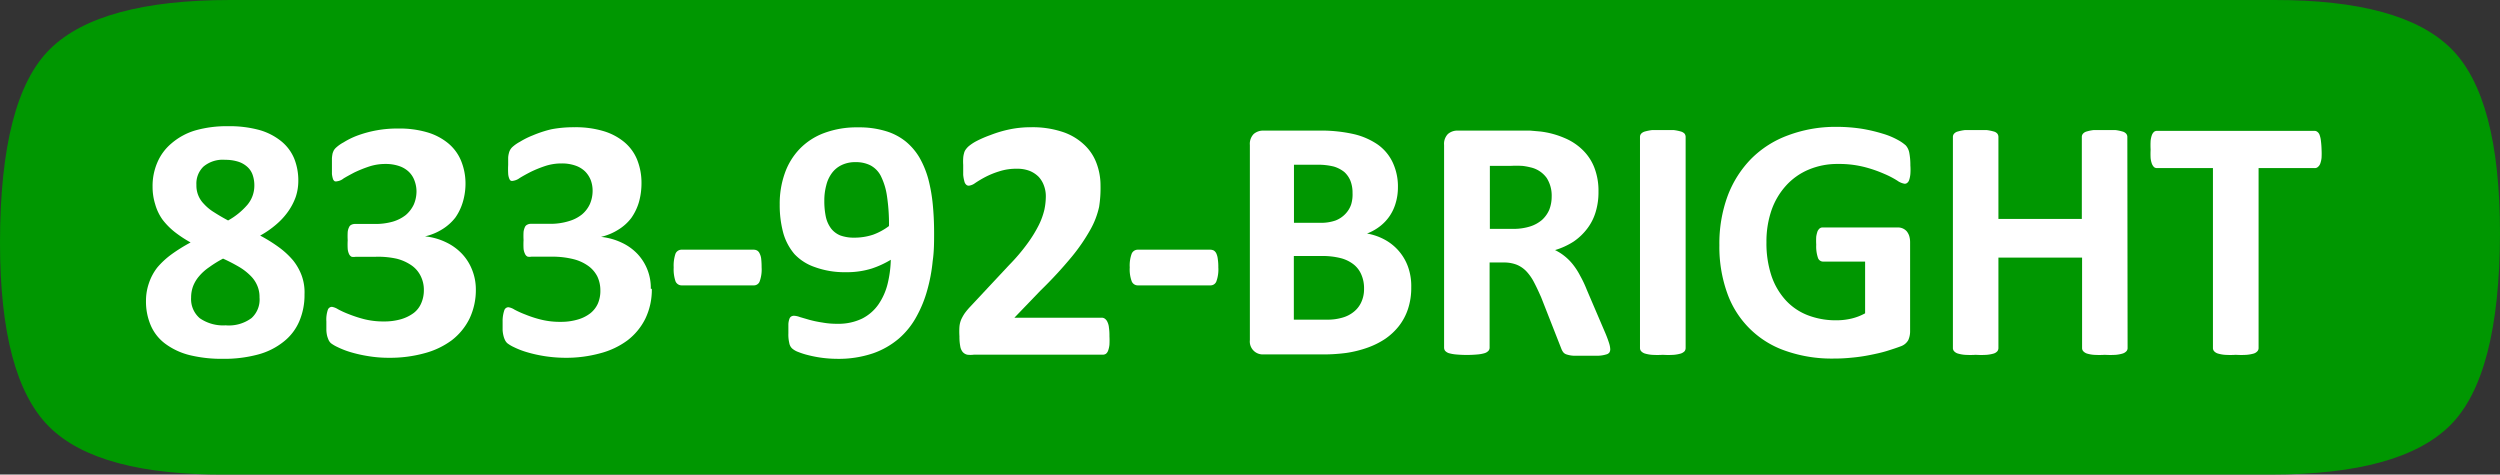
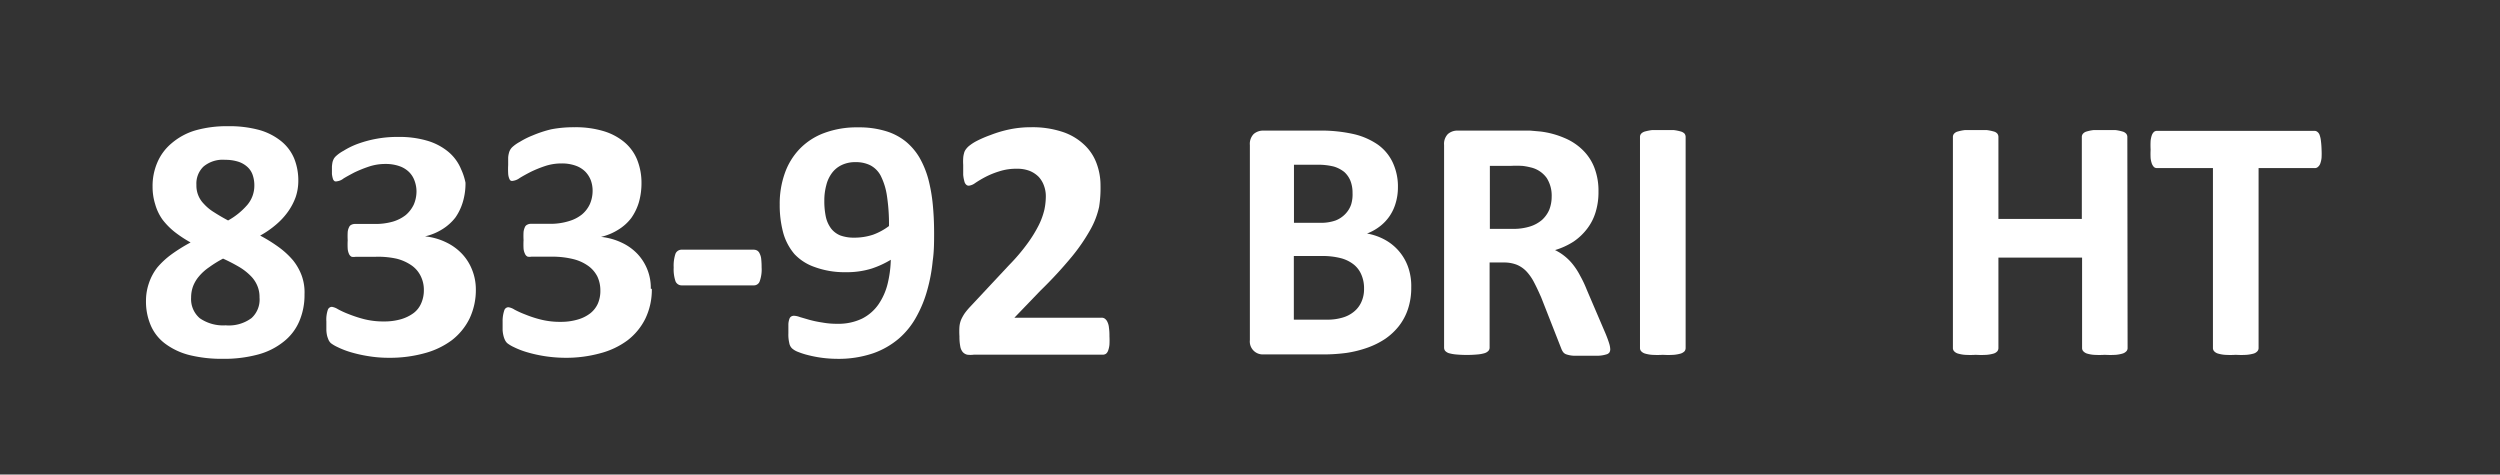
<svg xmlns="http://www.w3.org/2000/svg" viewBox="0 0 193.34 36.7">
  <rect x="0" y="0" width="193.34" height="36.7" fill="#333333" stroke="none" />
  <defs>
    <style>.cls-1{fill:#009701;}.cls-2{fill:#fff;}</style>
  </defs>
  <g id="Layer_2" data-name="Layer 2">
    <g id="Bins">
-       <path class="cls-1" d="M175.65,36.7q10,0,13.83-3.8t3.86-14.85q0-10.56-3.8-14.31T175.88,0H17.82Q7.71,0,3.86,3.8T0,18.76Q0,29.22,3.8,33T17.58,36.7Z" />
      <path class="cls-2" d="M23.55,22.76a5.14,5.14,0,0,1-.41,2.1,4,4,0,0,1-1.2,1.56,5.38,5.38,0,0,1-2,1,10.05,10.05,0,0,1-2.71.33,10.42,10.42,0,0,1-2.58-.29,5.34,5.34,0,0,1-1.86-.87,3.47,3.47,0,0,1-1.12-1.4,4.67,4.67,0,0,1-.38-1.92,4.16,4.16,0,0,1,.23-1.38,4.06,4.06,0,0,1,.65-1.21,6.32,6.32,0,0,1,1.08-1,12.77,12.77,0,0,1,1.49-.93,9.35,9.35,0,0,1-1.23-.81,5.5,5.5,0,0,1-.93-.94A3.81,3.81,0,0,1,12,15.79a4.48,4.48,0,0,1-.2-1.34,4.59,4.59,0,0,1,.37-1.89,3.93,3.93,0,0,1,1.09-1.47,5,5,0,0,1,1.83-1,8.84,8.84,0,0,1,2.54-.33,8.77,8.77,0,0,1,2.45.3,4.76,4.76,0,0,1,1.68.87,3.41,3.41,0,0,1,1,1.35,4.56,4.56,0,0,1,.31,1.73,3.9,3.9,0,0,1-.2,1.22,4.69,4.69,0,0,1-.59,1.13,5.4,5.4,0,0,1-.92,1,7.16,7.16,0,0,1-1.24.86,11.8,11.8,0,0,1,1.46.91,6.3,6.3,0,0,1,1.08,1,4.22,4.22,0,0,1,.67,1.18A3.78,3.78,0,0,1,23.55,22.76ZM20.07,23a2.19,2.19,0,0,0-.17-.9,2.33,2.33,0,0,0-.52-.77,4.43,4.43,0,0,0-.89-.69A13.59,13.59,0,0,0,17.25,20a8.79,8.79,0,0,0-1.08.67,3.83,3.83,0,0,0-.78.7,2.67,2.67,0,0,0-.46.77,2.54,2.54,0,0,0-.15.88,1.94,1.94,0,0,0,.67,1.59,3.17,3.17,0,0,0,2,.55,2.94,2.94,0,0,0,2-.56A1.93,1.93,0,0,0,20.07,23Zm-.4-8.63a2.47,2.47,0,0,0-.13-.84,1.48,1.48,0,0,0-.43-.64,1.9,1.9,0,0,0-.7-.39,3.31,3.31,0,0,0-1-.14,2.32,2.32,0,0,0-1.67.52,1.82,1.82,0,0,0-.55,1.42,2,2,0,0,0,.58,1.47,3.54,3.54,0,0,0,.76.63c.31.2.68.42,1.11.65a5.47,5.47,0,0,0,1.5-1.22A2.3,2.3,0,0,0,19.67,14.37Z" />
-       <path class="cls-2" d="M36.8,22.34a5.15,5.15,0,0,1-.49,2.3,4.78,4.78,0,0,1-1.38,1.68,6.22,6.22,0,0,1-2.11,1,10,10,0,0,1-2.69.35,9.72,9.72,0,0,1-1.66-.13,10.37,10.37,0,0,1-1.37-.31,6.43,6.43,0,0,1-1-.39,2.8,2.8,0,0,1-.51-.3.83.83,0,0,1-.18-.25,2.68,2.68,0,0,1-.11-.31,2.46,2.46,0,0,1-.06-.45c0-.19,0-.41,0-.67a2.36,2.36,0,0,1,.11-.89.34.34,0,0,1,.32-.24,1.26,1.26,0,0,1,.46.18,6.75,6.75,0,0,0,.83.38,9.79,9.79,0,0,0,1.19.39,6.11,6.11,0,0,0,1.55.18,4.6,4.6,0,0,0,1.3-.17,3.1,3.1,0,0,0,1-.49,1.87,1.87,0,0,0,.58-.76,2.48,2.48,0,0,0,.2-1,2.38,2.38,0,0,0-.24-1.08,2.16,2.16,0,0,0-.69-.82,3.55,3.55,0,0,0-1.16-.53A6.68,6.68,0,0,0,29,19.86H27.5a.87.87,0,0,1-.3,0,.43.43,0,0,1-.2-.2,1.2,1.2,0,0,1-.11-.41,5.94,5.94,0,0,1,0-.67,5.6,5.6,0,0,1,0-.64,1.08,1.08,0,0,1,.11-.38.35.35,0,0,1,.18-.18.61.61,0,0,1,.28-.06H29a4.86,4.86,0,0,0,1.38-.18,3,3,0,0,0,1-.51,2.44,2.44,0,0,0,.62-.81,2.59,2.59,0,0,0,.21-1,2.36,2.36,0,0,0-.15-.84,1.79,1.79,0,0,0-.43-.68,2,2,0,0,0-.74-.45,3.16,3.16,0,0,0-1.07-.17,4,4,0,0,0-1.31.21,9.83,9.83,0,0,0-1.11.45c-.32.17-.6.32-.83.46a1,1,0,0,1-.5.22.35.35,0,0,1-.18,0,.34.34,0,0,1-.14-.18,2,2,0,0,1-.08-.39c0-.17,0-.39,0-.65s0-.41,0-.56a2.78,2.78,0,0,1,.05-.37,1.45,1.45,0,0,1,.1-.25,1,1,0,0,1,.2-.23,2.82,2.82,0,0,1,.55-.38,6,6,0,0,1,1-.5,8.87,8.87,0,0,1,3.23-.57,7.58,7.58,0,0,1,2.23.29,4.58,4.58,0,0,1,1.63.85,3.47,3.47,0,0,1,1,1.36A4.63,4.63,0,0,1,36,14.13a5,5,0,0,1-.2,1.47,4.16,4.16,0,0,1-.58,1.22,3.8,3.8,0,0,1-1,.9,4.31,4.31,0,0,1-1.35.56v0a4.84,4.84,0,0,1,1.63.46,4.13,4.13,0,0,1,1.23.89,3.84,3.84,0,0,1,.77,1.21A4.06,4.06,0,0,1,36.8,22.34Z" />
+       <path class="cls-2" d="M36.8,22.34a5.15,5.15,0,0,1-.49,2.3,4.78,4.78,0,0,1-1.38,1.68,6.22,6.22,0,0,1-2.11,1,10,10,0,0,1-2.69.35,9.72,9.72,0,0,1-1.66-.13,10.37,10.37,0,0,1-1.37-.31,6.43,6.43,0,0,1-1-.39,2.8,2.8,0,0,1-.51-.3.83.83,0,0,1-.18-.25,2.68,2.68,0,0,1-.11-.31,2.46,2.46,0,0,1-.06-.45c0-.19,0-.41,0-.67a2.36,2.36,0,0,1,.11-.89.34.34,0,0,1,.32-.24,1.26,1.26,0,0,1,.46.18,6.75,6.75,0,0,0,.83.38,9.79,9.79,0,0,0,1.19.39,6.11,6.11,0,0,0,1.55.18,4.6,4.6,0,0,0,1.3-.17,3.1,3.1,0,0,0,1-.49,1.87,1.87,0,0,0,.58-.76,2.48,2.48,0,0,0,.2-1,2.38,2.38,0,0,0-.24-1.08,2.16,2.16,0,0,0-.69-.82,3.55,3.55,0,0,0-1.16-.53A6.68,6.68,0,0,0,29,19.86H27.5a.87.87,0,0,1-.3,0,.43.43,0,0,1-.2-.2,1.2,1.2,0,0,1-.11-.41,5.94,5.94,0,0,1,0-.67,5.6,5.6,0,0,1,0-.64,1.08,1.08,0,0,1,.11-.38.35.35,0,0,1,.18-.18.61.61,0,0,1,.28-.06H29a4.86,4.86,0,0,0,1.38-.18,3,3,0,0,0,1-.51,2.44,2.44,0,0,0,.62-.81,2.59,2.59,0,0,0,.21-1,2.36,2.36,0,0,0-.15-.84,1.79,1.79,0,0,0-.43-.68,2,2,0,0,0-.74-.45,3.16,3.16,0,0,0-1.07-.17,4,4,0,0,0-1.31.21,9.83,9.83,0,0,0-1.11.45c-.32.17-.6.32-.83.46a1,1,0,0,1-.5.22.35.35,0,0,1-.18,0,.34.34,0,0,1-.14-.18,2,2,0,0,1-.08-.39s0-.41,0-.56a2.78,2.78,0,0,1,.05-.37,1.45,1.45,0,0,1,.1-.25,1,1,0,0,1,.2-.23,2.82,2.82,0,0,1,.55-.38,6,6,0,0,1,1-.5,8.87,8.87,0,0,1,3.23-.57,7.58,7.58,0,0,1,2.23.29,4.58,4.58,0,0,1,1.63.85,3.47,3.47,0,0,1,1,1.36A4.63,4.63,0,0,1,36,14.13a5,5,0,0,1-.2,1.47,4.16,4.16,0,0,1-.58,1.22,3.8,3.8,0,0,1-1,.9,4.31,4.31,0,0,1-1.35.56v0a4.84,4.84,0,0,1,1.63.46,4.13,4.13,0,0,1,1.23.89,3.84,3.84,0,0,1,.77,1.21A4.06,4.06,0,0,1,36.8,22.34Z" />
      <path class="cls-2" d="M50.41,22.34a5.15,5.15,0,0,1-.5,2.3,4.78,4.78,0,0,1-1.38,1.68,6.13,6.13,0,0,1-2.11,1,9.9,9.9,0,0,1-2.69.35,10.64,10.64,0,0,1-3-.44,6.19,6.19,0,0,1-1-.39,2.61,2.61,0,0,1-.5-.3.83.83,0,0,1-.18-.25,1.58,1.58,0,0,1-.11-.31,2.37,2.37,0,0,1-.07-.45c0-.19,0-.41,0-.67A2.59,2.59,0,0,1,39,24a.34.34,0,0,1,.32-.24,1.2,1.2,0,0,1,.46.18,7,7,0,0,0,.84.38,8.75,8.75,0,0,0,1.19.39,6.05,6.05,0,0,0,1.55.18,4.53,4.53,0,0,0,1.29-.17,2.89,2.89,0,0,0,1-.49,2,2,0,0,0,.59-.76,2.48,2.48,0,0,0,.19-1,2.52,2.52,0,0,0-.23-1.08,2.28,2.28,0,0,0-.7-.82,3.37,3.37,0,0,0-1.16-.53,6.68,6.68,0,0,0-1.65-.19H41.1a.81.81,0,0,1-.29,0,.39.39,0,0,1-.2-.2,1.18,1.18,0,0,1-.12-.41,5.94,5.94,0,0,1,0-.67,5.6,5.6,0,0,1,0-.64,1.34,1.34,0,0,1,.11-.38.37.37,0,0,1,.19-.18.54.54,0,0,1,.27-.06h1.51A4.81,4.81,0,0,0,44,17.1a2.91,2.91,0,0,0,1-.51,2.31,2.31,0,0,0,.62-.81,2.59,2.59,0,0,0,.21-1,2.35,2.35,0,0,0-.14-.84,2,2,0,0,0-.44-.68,2,2,0,0,0-.74-.45,3.12,3.12,0,0,0-1.07-.17,4,4,0,0,0-1.31.21,8.94,8.94,0,0,0-1.1.45c-.33.17-.6.32-.83.46a1.12,1.12,0,0,1-.5.22.38.38,0,0,1-.19,0,.33.33,0,0,1-.13-.18,1.15,1.15,0,0,1-.08-.39,5.79,5.79,0,0,1,0-.65c0-.23,0-.41,0-.56a1.68,1.68,0,0,1,.06-.37.93.93,0,0,1,.1-.25.92.92,0,0,1,.19-.23,2.82,2.82,0,0,1,.55-.38,6.34,6.34,0,0,1,1-.5A9.05,9.05,0,0,1,42.63,10a9.17,9.17,0,0,1,1.79-.16,7.51,7.51,0,0,1,2.22.29,4.58,4.58,0,0,1,1.63.85,3.49,3.49,0,0,1,1,1.36,4.81,4.81,0,0,1,.34,1.83,5.38,5.38,0,0,1-.2,1.47,4.18,4.18,0,0,1-.59,1.22,3.64,3.64,0,0,1-1,.9,4.36,4.36,0,0,1-1.34.56v0a4.91,4.91,0,0,1,1.63.46,4,4,0,0,1,1.22.89,3.82,3.82,0,0,1,1,2.66Z" />
      <path class="cls-2" d="M58.9,20.68a2.68,2.68,0,0,1-.15,1.08.47.47,0,0,1-.46.31H52.73a.51.51,0,0,1-.49-.32,2.9,2.9,0,0,1-.14-1.07,2.91,2.91,0,0,1,.14-1.06.51.51,0,0,1,.49-.31h5.56a.57.57,0,0,1,.27.07.49.49,0,0,1,.19.23,1.16,1.16,0,0,1,.12.43A5.85,5.85,0,0,1,58.9,20.68Z" />
      <path class="cls-2" d="M72.24,18c0,.71,0,1.44-.11,2.19a12.66,12.66,0,0,1-.41,2.21,9.25,9.25,0,0,1-.83,2.06,6.08,6.08,0,0,1-1.36,1.71,6.25,6.25,0,0,1-2,1.15,8.3,8.3,0,0,1-2.83.43,9.19,9.19,0,0,1-2.18-.28,5.73,5.73,0,0,1-.79-.25,1.48,1.48,0,0,1-.48-.28.76.76,0,0,1-.21-.41,2.83,2.83,0,0,1-.07-.74c0-.3,0-.53,0-.71a1.36,1.36,0,0,1,.08-.42.34.34,0,0,1,.15-.19.43.43,0,0,1,.21-.05,1.48,1.48,0,0,1,.45.1l.72.21a8.55,8.55,0,0,0,1,.21,6.22,6.22,0,0,0,1.19.1,4.2,4.2,0,0,0,1.9-.4,3.42,3.42,0,0,0,1.26-1.09,4.86,4.86,0,0,0,.71-1.58,8.7,8.7,0,0,0,.25-1.88,7.29,7.29,0,0,1-1.48.68,6.44,6.44,0,0,1-2,.28A6.69,6.69,0,0,1,63,20.65a3.86,3.86,0,0,1-1.56-1A4.33,4.33,0,0,1,60.57,18a8.23,8.23,0,0,1-.27-2.2,7,7,0,0,1,.39-2.39,5.2,5.2,0,0,1,1.15-1.89,5.08,5.08,0,0,1,1.89-1.23,7.16,7.16,0,0,1,2.64-.44,7,7,0,0,1,2.1.28,4.52,4.52,0,0,1,1.56.8,4.69,4.69,0,0,1,1.08,1.26,7.15,7.15,0,0,1,.68,1.65,12.58,12.58,0,0,1,.35,2C72.2,16.46,72.24,17.2,72.24,18Zm-3.49-.48a14.55,14.55,0,0,0-.16-2.39,5.09,5.09,0,0,0-.48-1.54,1.91,1.91,0,0,0-.81-.81,2.46,2.46,0,0,0-1.12-.24,2.39,2.39,0,0,0-1.08.22,2,2,0,0,0-.76.62,2.6,2.6,0,0,0-.44.95,4.48,4.48,0,0,0-.15,1.2,5.83,5.83,0,0,0,.12,1.25,2.34,2.34,0,0,0,.41.9,1.73,1.73,0,0,0,.71.53,3.08,3.08,0,0,0,1.07.17,4.61,4.61,0,0,0,1.46-.23A4.75,4.75,0,0,0,68.75,17.48Z" />
      <path class="cls-2" d="M85.8,26a6.12,6.12,0,0,1,0,.66,1.9,1.9,0,0,1-.1.45.55.55,0,0,1-.17.25.45.45,0,0,1-.25.07H75.31a1.91,1.91,0,0,1-.51,0,.66.66,0,0,1-.35-.21.94.94,0,0,1-.19-.45,3.82,3.82,0,0,1-.06-.76,5.47,5.47,0,0,1,0-.75,1.84,1.84,0,0,1,.14-.56,3.43,3.43,0,0,1,.28-.49,5.32,5.32,0,0,1,.43-.51l3-3.21a14.69,14.69,0,0,0,1.44-1.7,10.1,10.1,0,0,0,.86-1.41,5.56,5.56,0,0,0,.42-1.17,5.19,5.19,0,0,0,.11-1,2.32,2.32,0,0,0-.14-.84,2,2,0,0,0-.41-.69,2.09,2.09,0,0,0-.69-.46,2.64,2.64,0,0,0-1-.17,4.23,4.23,0,0,0-1.39.21,6.4,6.4,0,0,0-1.07.44,8.68,8.68,0,0,0-.77.46,1,1,0,0,1-.48.2.28.28,0,0,1-.21-.08.49.49,0,0,1-.14-.26,2.66,2.66,0,0,1-.09-.5c0-.21,0-.47,0-.77a4,4,0,0,1,0-.52,1.68,1.68,0,0,1,.06-.36.81.81,0,0,1,.11-.27,1.5,1.5,0,0,1,.23-.27,3.44,3.44,0,0,1,.61-.41,8.73,8.73,0,0,1,1.11-.48A9.11,9.11,0,0,1,78.1,10a8.1,8.1,0,0,1,1.65-.16,7.34,7.34,0,0,1,2.36.34,4.46,4.46,0,0,1,1.67.95,3.71,3.71,0,0,1,1,1.44,4.88,4.88,0,0,1,.33,1.8A9.24,9.24,0,0,1,85,16a6.3,6.3,0,0,1-.67,1.75,14.25,14.25,0,0,1-1.43,2.09,32.93,32.93,0,0,1-2.45,2.65l-2,2.08H85.2a.39.39,0,0,1,.25.08.6.6,0,0,1,.19.24,1.22,1.22,0,0,1,.12.44A4.19,4.19,0,0,1,85.8,26Z" />
-       <path class="cls-2" d="M94.22,20.68a2.68,2.68,0,0,1-.15,1.08.48.48,0,0,1-.47.31H88a.5.5,0,0,1-.48-.32,2.65,2.65,0,0,1-.15-1.07,2.66,2.66,0,0,1,.15-1.06.51.51,0,0,1,.48-.31H93.6a.61.61,0,0,1,.28.07.56.56,0,0,1,.19.23,1.41,1.41,0,0,1,.11.43A4,4,0,0,1,94.22,20.68Z" />
      <path class="cls-2" d="M109.14,22.22a5.18,5.18,0,0,1-.25,1.67,4.38,4.38,0,0,1-.7,1.32,4.81,4.81,0,0,1-1.07,1,6.25,6.25,0,0,1-1.37.68,8.71,8.71,0,0,1-1.6.4,13.56,13.56,0,0,1-1.89.12h-4.6a1,1,0,0,1-1-1.11V11.21a1.08,1.08,0,0,1,.3-.85,1.11,1.11,0,0,1,.74-.26H102a11.5,11.5,0,0,1,2.69.27,5.46,5.46,0,0,1,1.86.81,3.54,3.54,0,0,1,1.15,1.37,4.38,4.38,0,0,1,.41,1.95,4.23,4.23,0,0,1-.17,1.19,3.51,3.51,0,0,1-.46,1,3.44,3.44,0,0,1-.76.81,3.87,3.87,0,0,1-1,.56,4.48,4.48,0,0,1,1.36.47,3.87,3.87,0,0,1,1.81,2.1A4.42,4.42,0,0,1,109.14,22.22Zm-4.54-7.29a2.54,2.54,0,0,0-.16-.94,1.87,1.87,0,0,0-.48-.69,2.39,2.39,0,0,0-.81-.42,5.08,5.08,0,0,0-1.31-.14h-1.77v4.49h2a3.38,3.38,0,0,0,1.22-.18,2.1,2.1,0,0,0,.75-.5,2,2,0,0,0,.45-.73A2.64,2.64,0,0,0,104.6,14.93Zm.89,7.41a2.63,2.63,0,0,0-.2-1.08,2,2,0,0,0-.58-.79,2.71,2.71,0,0,0-1-.5,5.69,5.69,0,0,0-1.57-.17h-2.08v4.92h2.54a4,4,0,0,0,1.23-.16,2.4,2.4,0,0,0,.87-.45,2,2,0,0,0,.58-.75A2.38,2.38,0,0,0,105.49,22.34Z" />
      <path class="cls-2" d="M124.53,27a.49.49,0,0,1-.06.25.41.41,0,0,1-.25.16,2.37,2.37,0,0,1-.59.1l-1.06,0-.89,0a2.08,2.08,0,0,1-.53-.1.52.52,0,0,1-.27-.19,1.15,1.15,0,0,1-.14-.27L119.19,23c-.19-.43-.37-.82-.55-1.16a3.74,3.74,0,0,0-.59-.85,2.19,2.19,0,0,0-.76-.52,2.7,2.7,0,0,0-1-.17h-1.09v6.59a.36.36,0,0,1-.09.24.66.66,0,0,1-.29.18,2.64,2.64,0,0,1-.53.1,9.16,9.16,0,0,1-1.71,0,2.91,2.91,0,0,1-.54-.1.68.68,0,0,1-.28-.18.41.41,0,0,1-.08-.24V11.21a1.08,1.08,0,0,1,.3-.85,1.11,1.11,0,0,1,.74-.26h4.48c.46,0,.83,0,1.13,0l.8.07a6.74,6.74,0,0,1,1.88.51,4.41,4.41,0,0,1,1.41.94,3.82,3.82,0,0,1,.89,1.37,4.94,4.94,0,0,1,.31,1.83,5.2,5.2,0,0,1-.22,1.58,4,4,0,0,1-.65,1.28,4.48,4.48,0,0,1-1.05,1,5.6,5.6,0,0,1-1.44.66,3.91,3.91,0,0,1,.73.46,4,4,0,0,1,.65.65,5.21,5.21,0,0,1,.56.87,8.72,8.72,0,0,1,.52,1.1l1.46,3.41c.14.34.22.58.27.74A1.76,1.76,0,0,1,124.53,27ZM120,15.21a2.54,2.54,0,0,0-.38-1.44,2.1,2.1,0,0,0-1.27-.83,4.48,4.48,0,0,0-.61-.11,7.8,7.8,0,0,0-.94,0h-1.58V17.7H117a4.28,4.28,0,0,0,1.31-.18,2.65,2.65,0,0,0,.94-.51,2.29,2.29,0,0,0,.56-.78A2.76,2.76,0,0,0,120,15.21Z" />
      <path class="cls-2" d="M130.36,26.92a.41.41,0,0,1-.08.24.72.72,0,0,1-.29.18,2.76,2.76,0,0,1-.54.1,6.61,6.61,0,0,1-.85,0,6.81,6.81,0,0,1-.85,0,2.62,2.62,0,0,1-.54-.1.66.66,0,0,1-.29-.18.36.36,0,0,1-.09-.24V10.58a.38.38,0,0,1,.09-.24.62.62,0,0,1,.29-.17,3.77,3.77,0,0,1,.55-.11c.22,0,.5,0,.84,0s.63,0,.85,0a3.6,3.6,0,0,1,.54.11.62.62,0,0,1,.29.17.43.43,0,0,1,.08.24Z" />
-       <path class="cls-2" d="M147.74,12.79a4.38,4.38,0,0,1,0,.67,2,2,0,0,1-.09.45.46.46,0,0,1-.15.23.3.3,0,0,1-.21.07,1.34,1.34,0,0,1-.56-.24,6.94,6.94,0,0,0-1-.52,10,10,0,0,0-1.53-.53,7.93,7.93,0,0,0-2.06-.24,5.67,5.67,0,0,0-2.27.44,4.92,4.92,0,0,0-1.74,1.23A5.55,5.55,0,0,0,137,16.26a7.44,7.44,0,0,0-.39,2.47,8,8,0,0,0,.39,2.61,5.34,5.34,0,0,0,1.11,1.89,4.54,4.54,0,0,0,1.7,1.15,6,6,0,0,0,2.2.39,5,5,0,0,0,1.16-.13,4.17,4.17,0,0,0,1.07-.41v-4h-3.27a.42.42,0,0,1-.38-.3,2.75,2.75,0,0,1-.13-1,5.53,5.53,0,0,1,0-.63,2.46,2.46,0,0,1,.1-.41.66.66,0,0,1,.16-.22.37.37,0,0,1,.22-.08h5.84a.92.92,0,0,1,.38.08.89.89,0,0,1,.3.22,1.17,1.17,0,0,1,.19.35,1.73,1.73,0,0,1,.07.48v6.88a1.68,1.68,0,0,1-.14.7,1.06,1.06,0,0,1-.58.48c-.29.11-.65.23-1.07.36s-.88.23-1.34.32a12.57,12.57,0,0,1-1.39.2,13.05,13.05,0,0,1-1.41.07,10.77,10.77,0,0,1-3.71-.6,7.27,7.27,0,0,1-4.51-4.48,10.56,10.56,0,0,1-.6-3.68,10.66,10.66,0,0,1,.64-3.82,8.24,8.24,0,0,1,1.82-2.87,7.81,7.81,0,0,1,2.84-1.81A10.43,10.43,0,0,1,142,9.81a12.89,12.89,0,0,1,2,.15,12.4,12.4,0,0,1,1.61.38,5.69,5.69,0,0,1,1.14.47,3.22,3.22,0,0,1,.64.44,1.2,1.2,0,0,1,.26.53A5,5,0,0,1,147.74,12.79Z" />
      <path class="cls-2" d="M164.54,26.92a.36.36,0,0,1-.09.24.66.66,0,0,1-.29.18,2.64,2.64,0,0,1-.53.1,6.81,6.81,0,0,1-.85,0,7,7,0,0,1-.86,0,2.5,2.5,0,0,1-.53-.1.68.68,0,0,1-.28-.18.36.36,0,0,1-.09-.24v-7h-6.47v7a.41.41,0,0,1-.08.24.62.62,0,0,1-.28.18,2.76,2.76,0,0,1-.54.1,6.61,6.61,0,0,1-.85,0,6.81,6.81,0,0,1-.85,0,2.62,2.62,0,0,1-.54-.1.66.66,0,0,1-.29-.18.36.36,0,0,1-.09-.24V10.58a.38.38,0,0,1,.09-.24.57.57,0,0,1,.29-.17,3.35,3.35,0,0,1,.54-.11c.23,0,.51,0,.85,0s.63,0,.85,0a3.6,3.6,0,0,1,.54.11.54.54,0,0,1,.28.17.43.43,0,0,1,.08.24v6.35H161V10.58a.38.38,0,0,1,.09-.24.58.58,0,0,1,.28-.17,3.19,3.19,0,0,1,.53-.11c.23,0,.52,0,.86,0s.62,0,.85,0a3.43,3.43,0,0,1,.53.11.57.57,0,0,1,.29.17.38.38,0,0,1,.09.24Z" />
      <path class="cls-2" d="M179.54,11.55a6.12,6.12,0,0,1,0,.66,1.92,1.92,0,0,1-.1.44.58.58,0,0,1-.17.25A.35.35,0,0,1,179,13h-4.33V26.92a.36.36,0,0,1-.09.24.62.62,0,0,1-.28.18,2.88,2.88,0,0,1-.55.1,6.64,6.64,0,0,1-.84,0,6.71,6.71,0,0,1-.85,0,2.62,2.62,0,0,1-.54-.1.66.66,0,0,1-.29-.18.36.36,0,0,1-.09-.24V13h-4.33a.36.36,0,0,1-.23-.08.83.83,0,0,1-.16-.25,1.92,1.92,0,0,1-.1-.44,6.12,6.12,0,0,1,0-.66,6.39,6.39,0,0,1,0-.68,1.9,1.9,0,0,1,.1-.45.67.67,0,0,1,.16-.24.36.36,0,0,1,.23-.08H179a.35.35,0,0,1,.22.08.5.5,0,0,1,.17.24,1.9,1.9,0,0,1,.1.45A6.39,6.39,0,0,1,179.54,11.55Z" />
    </g>
  </g>
</svg>